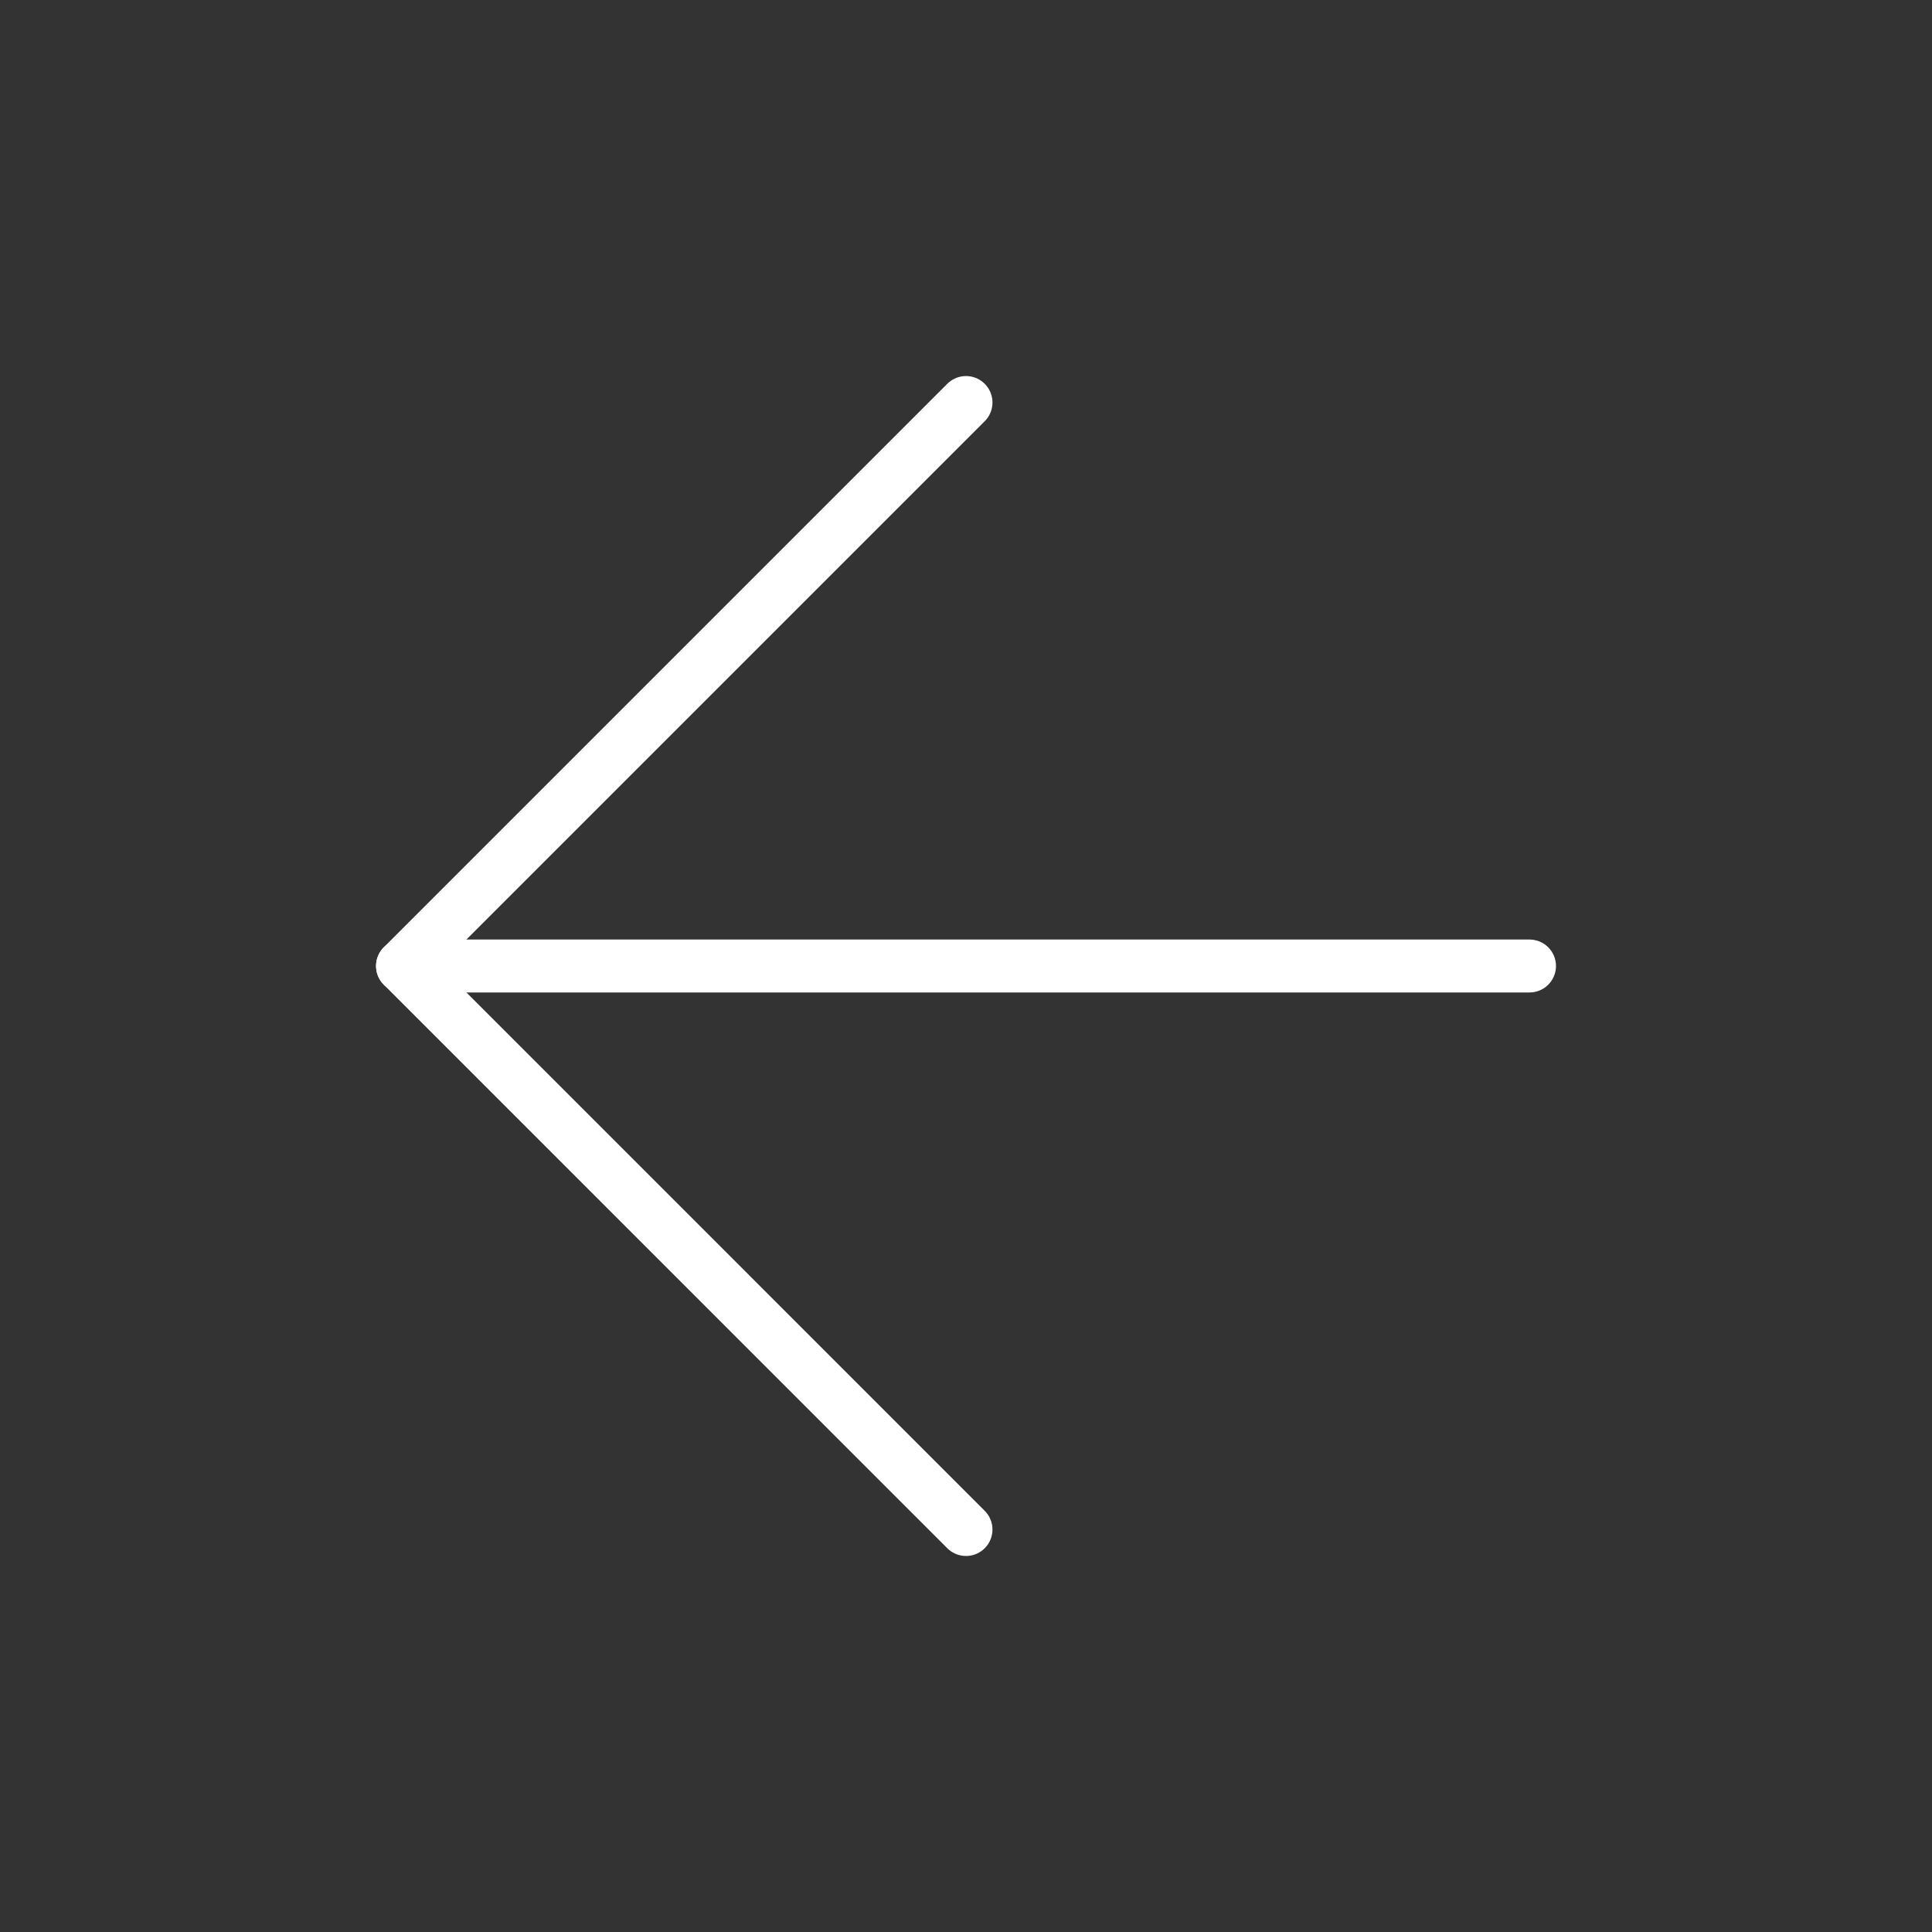
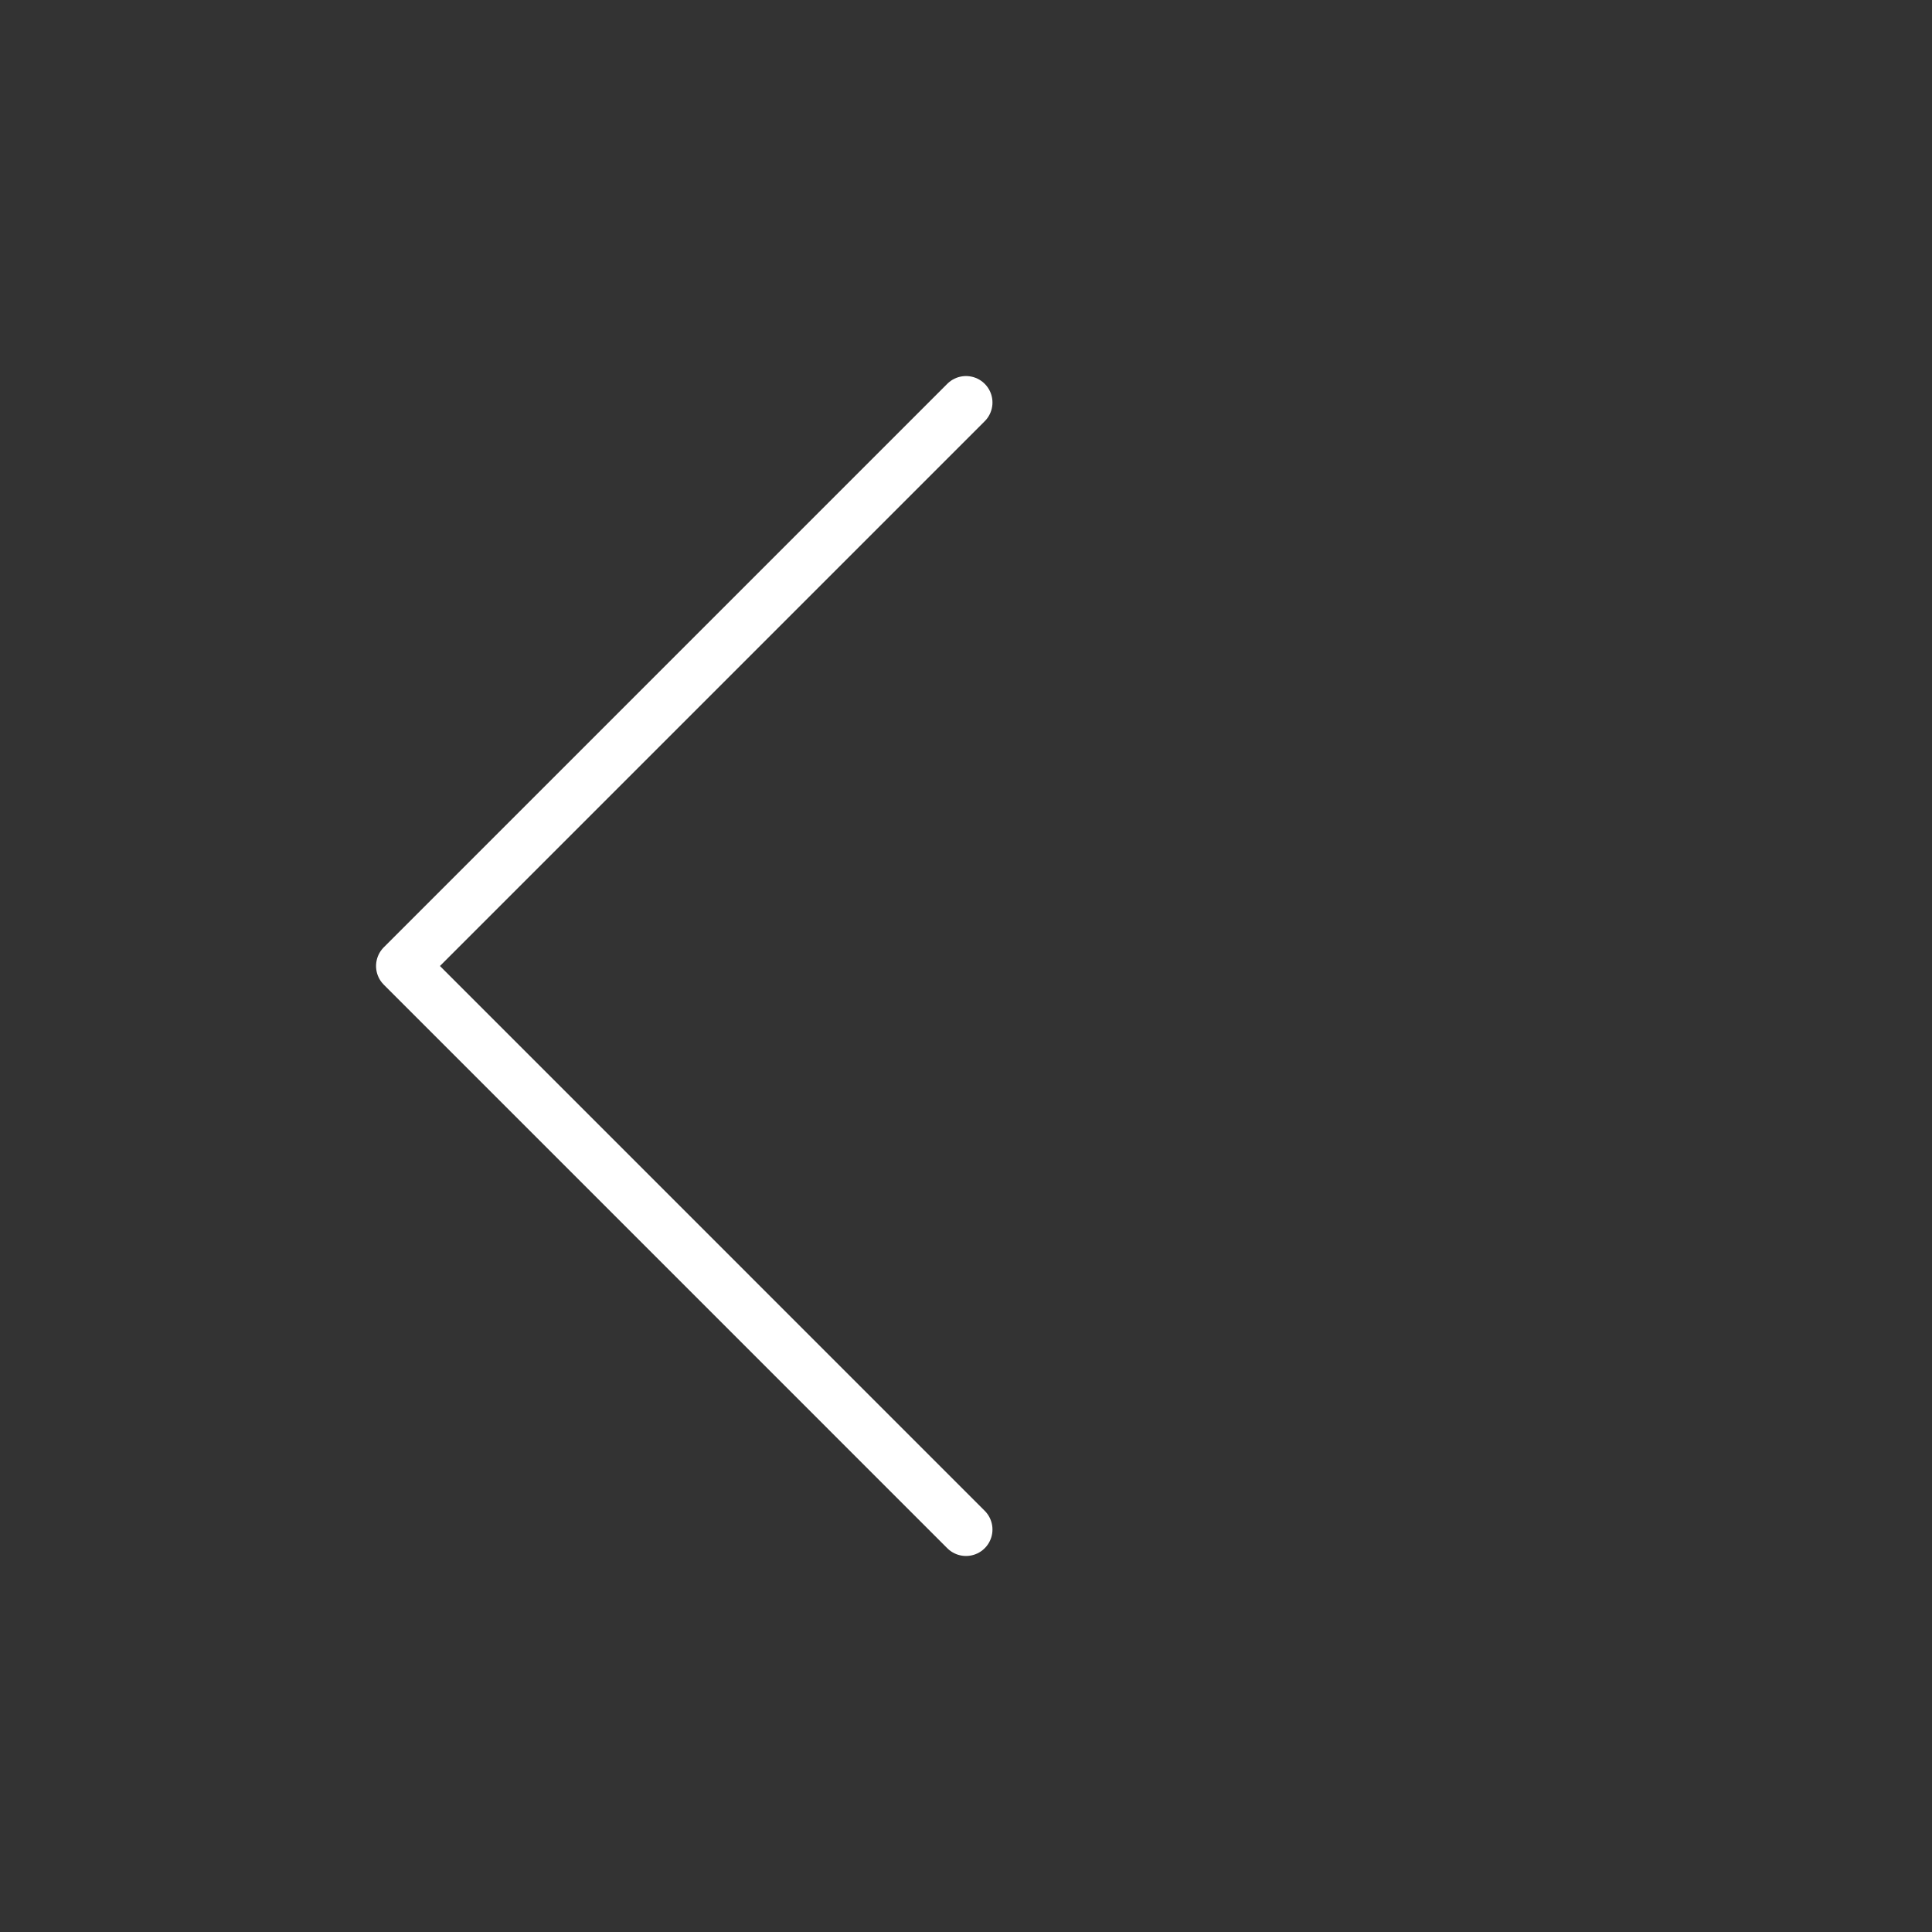
<svg xmlns="http://www.w3.org/2000/svg" width="73" height="73" viewBox="0 0 73 73" fill="none">
  <rect x="0" y="0" width="73" height="73" fill="#333333" stroke="none" />
-   <path d="M57.792 36.5H15.209" stroke="white" stroke-width="2" stroke-linecap="round" stroke-linejoin="round" />
  <path d="M36.5 57.792L15.209 36.5L36.5 15.209" stroke="white" stroke-width="2" stroke-linecap="round" stroke-linejoin="round" />
</svg>